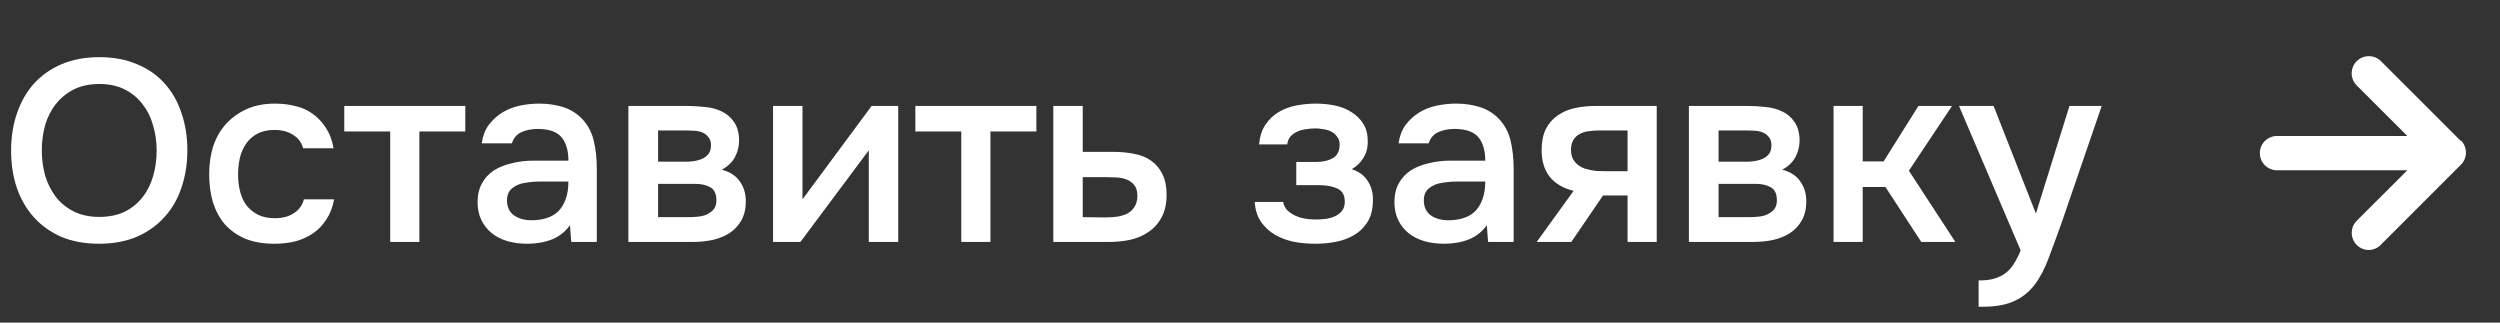
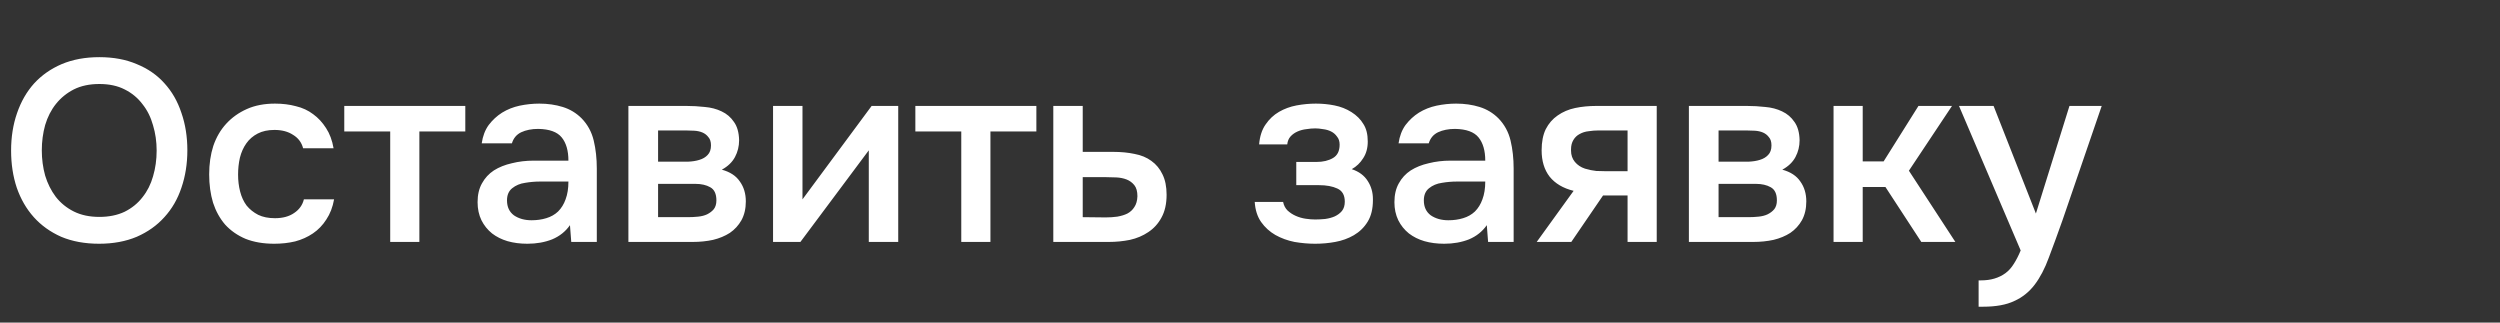
<svg xmlns="http://www.w3.org/2000/svg" width="155" height="20" viewBox="0 0 155 20" fill="none">
  <rect x="0" y="0" width="155" height="20" fill="#333333" stroke="none" />
-   <path d="M152.578 8.749L147.619 3.791C147.35 3.523 146.958 3.419 146.59 3.518C146.223 3.617 145.937 3.905 145.84 4.272C145.742 4.64 145.848 5.031 146.118 5.3L149.255 8.431H141.173C140.587 8.431 140.111 8.906 140.111 9.493C140.111 10.08 140.587 10.556 141.173 10.556H149.255L146.118 13.686C145.814 13.99 145.723 14.447 145.888 14.844C146.052 15.241 146.439 15.499 146.868 15.5C147.153 15.495 147.425 15.375 147.619 15.167L152.578 10.209C152.992 9.794 152.992 9.122 152.578 8.707V8.749Z" fill="white" />
  <path d="M6.144 15.112C5.259 15.112 4.475 14.968 3.792 14.68C3.12 14.381 2.555 13.976 2.096 13.464C1.637 12.952 1.285 12.344 1.04 11.64C0.805 10.936 0.688 10.168 0.688 9.336C0.688 8.493 0.811 7.72 1.056 7.016C1.301 6.301 1.653 5.688 2.112 5.176C2.581 4.664 3.152 4.264 3.824 3.976C4.507 3.688 5.285 3.544 6.16 3.544C7.035 3.544 7.808 3.688 8.48 3.976C9.163 4.253 9.733 4.648 10.192 5.16C10.661 5.672 11.013 6.285 11.248 7C11.493 7.704 11.616 8.477 11.616 9.32C11.616 10.152 11.493 10.925 11.248 11.64C11.013 12.344 10.661 12.952 10.192 13.464C9.733 13.976 9.163 14.381 8.48 14.68C7.797 14.968 7.019 15.112 6.144 15.112ZM6.16 5.208C5.552 5.208 5.024 5.32 4.576 5.544C4.139 5.768 3.771 6.067 3.472 6.44C3.173 6.813 2.949 7.251 2.8 7.752C2.661 8.253 2.592 8.776 2.592 9.32C2.592 9.864 2.661 10.387 2.8 10.888C2.949 11.379 3.168 11.816 3.456 12.2C3.755 12.584 4.128 12.888 4.576 13.112C5.024 13.336 5.552 13.448 6.16 13.448C6.757 13.448 7.28 13.341 7.728 13.128C8.176 12.904 8.544 12.605 8.832 12.232C9.131 11.859 9.349 11.427 9.488 10.936C9.637 10.435 9.712 9.901 9.712 9.336C9.712 8.781 9.637 8.259 9.488 7.768C9.349 7.267 9.131 6.829 8.832 6.456C8.544 6.072 8.176 5.768 7.728 5.544C7.291 5.32 6.768 5.208 6.16 5.208ZM17.001 15.112C16.329 15.112 15.737 15.011 15.225 14.808C14.723 14.595 14.302 14.301 13.961 13.928C13.63 13.544 13.38 13.091 13.209 12.568C13.049 12.035 12.969 11.448 12.969 10.808C12.969 10.168 13.054 9.581 13.225 9.048C13.406 8.515 13.673 8.056 14.025 7.672C14.377 7.288 14.803 6.984 15.305 6.76C15.806 6.536 16.387 6.424 17.049 6.424C17.518 6.424 17.95 6.477 18.345 6.584C18.75 6.68 19.108 6.845 19.417 7.08C19.726 7.304 19.993 7.592 20.217 7.944C20.441 8.285 20.596 8.701 20.681 9.192H18.793C18.697 8.829 18.489 8.552 18.169 8.36C17.86 8.157 17.476 8.056 17.017 8.056C16.611 8.056 16.265 8.131 15.977 8.28C15.689 8.429 15.454 8.632 15.273 8.888C15.091 9.144 14.958 9.443 14.873 9.784C14.798 10.115 14.761 10.461 14.761 10.824C14.761 11.197 14.803 11.549 14.889 11.88C14.974 12.211 15.107 12.499 15.289 12.744C15.481 12.979 15.721 13.171 16.009 13.32C16.297 13.459 16.643 13.528 17.049 13.528C17.529 13.528 17.924 13.421 18.233 13.208C18.553 12.995 18.756 12.712 18.841 12.36H20.713C20.628 12.84 20.468 13.256 20.233 13.608C20.009 13.96 19.732 14.248 19.401 14.472C19.07 14.696 18.702 14.861 18.297 14.968C17.892 15.064 17.459 15.112 17.001 15.112ZM28.849 6.568V8.152H26.001V15H24.193V8.152H21.345V6.568H28.849ZM35.338 13.96C35.061 14.355 34.693 14.648 34.234 14.84C33.776 15.021 33.264 15.112 32.698 15.112C32.25 15.112 31.84 15.059 31.466 14.952C31.104 14.845 30.784 14.685 30.506 14.472C30.229 14.248 30.01 13.976 29.85 13.656C29.69 13.325 29.61 12.952 29.61 12.536C29.61 12.077 29.701 11.688 29.882 11.368C30.064 11.037 30.309 10.771 30.618 10.568C30.938 10.365 31.312 10.216 31.738 10.12C32.165 10.013 32.613 9.96 33.082 9.96H35.242C35.242 9.341 35.104 8.861 34.826 8.52C34.549 8.179 34.064 8.003 33.37 7.992C32.965 7.992 32.613 8.061 32.314 8.2C32.026 8.339 31.834 8.568 31.738 8.888H29.866C29.93 8.44 30.074 8.061 30.298 7.752C30.533 7.443 30.81 7.187 31.13 6.984C31.461 6.781 31.824 6.637 32.218 6.552C32.624 6.467 33.029 6.424 33.434 6.424C33.957 6.424 34.442 6.493 34.89 6.632C35.338 6.771 35.728 7.005 36.058 7.336C36.432 7.72 36.682 8.179 36.81 8.712C36.938 9.245 37.002 9.827 37.002 10.456V15H35.418L35.338 13.96ZM35.242 11.256H33.482C33.173 11.256 32.864 11.283 32.554 11.336C32.245 11.379 31.978 11.491 31.754 11.672C31.541 11.843 31.434 12.093 31.434 12.424C31.434 12.829 31.578 13.139 31.866 13.352C32.165 13.555 32.528 13.656 32.954 13.656C33.285 13.656 33.589 13.613 33.866 13.528C34.154 13.443 34.4 13.304 34.602 13.112C34.805 12.909 34.96 12.659 35.066 12.36C35.184 12.051 35.242 11.683 35.242 11.256ZM38.961 6.568H42.561C42.934 6.568 43.313 6.589 43.697 6.632C44.081 6.664 44.427 6.755 44.737 6.904C45.057 7.053 45.313 7.272 45.505 7.56C45.707 7.837 45.814 8.216 45.825 8.696C45.825 9.069 45.739 9.416 45.569 9.736C45.398 10.056 45.126 10.317 44.753 10.52C45.265 10.659 45.638 10.904 45.873 11.256C46.118 11.597 46.241 12.008 46.241 12.488C46.241 12.936 46.15 13.325 45.969 13.656C45.787 13.976 45.547 14.237 45.249 14.44C44.95 14.632 44.603 14.776 44.209 14.872C43.814 14.957 43.398 15 42.961 15H38.961V6.568ZM40.801 8.088V10.024H41.905C42.15 10.024 42.401 10.024 42.657 10.024C42.923 10.013 43.158 9.976 43.361 9.912C43.574 9.848 43.745 9.747 43.873 9.608C44.011 9.469 44.081 9.272 44.081 9.016C44.081 8.792 44.027 8.621 43.921 8.504C43.825 8.376 43.702 8.28 43.553 8.216C43.403 8.152 43.233 8.115 43.041 8.104C42.859 8.093 42.689 8.088 42.529 8.088H40.801ZM42.657 13.464C42.87 13.464 43.078 13.453 43.281 13.432C43.494 13.411 43.681 13.363 43.841 13.288C44.011 13.203 44.15 13.096 44.257 12.968C44.363 12.829 44.417 12.648 44.417 12.424C44.417 12.019 44.289 11.747 44.033 11.608C43.787 11.469 43.483 11.4 43.121 11.4H40.801V13.464H42.657ZM49.626 15H47.929V6.568H49.754V12.36L54.041 6.568H55.69V15H53.865V9.32C53.855 9.341 52.441 11.235 49.626 15ZM64.255 6.568V8.152H61.407V15H59.599V8.152H56.752V6.568H64.255ZM65.305 6.568H67.129V9.416H69.016C69.507 9.416 69.95 9.459 70.344 9.544C70.75 9.619 71.097 9.763 71.385 9.976C71.683 10.189 71.912 10.467 72.073 10.808C72.243 11.149 72.329 11.571 72.329 12.072C72.329 12.637 72.222 13.112 72.008 13.496C71.806 13.869 71.534 14.168 71.192 14.392C70.862 14.616 70.483 14.776 70.056 14.872C69.63 14.957 69.198 15 68.76 15H65.305V6.568ZM68.552 13.48C68.798 13.48 69.038 13.464 69.272 13.432C69.518 13.389 69.726 13.325 69.897 13.24C70.078 13.144 70.222 13.011 70.329 12.84C70.446 12.669 70.51 12.445 70.52 12.168C70.52 11.869 70.457 11.64 70.329 11.48C70.201 11.32 70.04 11.203 69.849 11.128C69.656 11.053 69.443 11.011 69.209 11C68.984 10.989 68.776 10.984 68.585 10.984H67.129V13.464L68.552 13.48ZM83.809 10.488C84.257 10.637 84.588 10.883 84.801 11.224C85.015 11.555 85.121 11.928 85.121 12.344C85.121 12.365 85.121 12.387 85.121 12.408C85.121 12.941 85.015 13.384 84.801 13.736C84.588 14.088 84.3 14.371 83.937 14.584C83.585 14.787 83.201 14.925 82.785 15C82.38 15.075 81.964 15.112 81.537 15.112C81.121 15.112 80.695 15.075 80.257 15C79.831 14.915 79.436 14.771 79.073 14.568C78.721 14.365 78.428 14.099 78.193 13.768C77.959 13.437 77.825 13.021 77.793 12.52H79.553C79.596 12.733 79.687 12.909 79.825 13.048C79.975 13.187 80.145 13.299 80.337 13.384C80.529 13.469 80.732 13.528 80.945 13.56C81.159 13.592 81.356 13.608 81.537 13.608C81.729 13.608 81.937 13.597 82.161 13.576C82.385 13.544 82.583 13.491 82.753 13.416C82.935 13.331 83.084 13.219 83.201 13.08C83.319 12.931 83.377 12.739 83.377 12.504C83.377 12.099 83.223 11.827 82.913 11.688C82.615 11.549 82.236 11.48 81.777 11.48H80.369V10.04H81.633C82.028 10.04 82.364 9.96 82.641 9.8C82.919 9.64 83.057 9.363 83.057 8.968C83.057 8.765 83.004 8.6 82.897 8.472C82.801 8.333 82.679 8.227 82.529 8.152C82.38 8.077 82.215 8.029 82.033 8.008C81.852 7.976 81.692 7.96 81.553 7.96C81.372 7.96 81.185 7.976 80.993 8.008C80.801 8.029 80.62 8.077 80.449 8.152C80.279 8.227 80.135 8.328 80.017 8.456C79.9 8.584 79.831 8.749 79.809 8.952H78.065C78.108 8.451 78.241 8.04 78.465 7.72C78.689 7.389 78.967 7.128 79.297 6.936C79.628 6.744 79.991 6.611 80.385 6.536C80.791 6.461 81.191 6.424 81.585 6.424C81.98 6.424 82.364 6.461 82.737 6.536C83.121 6.611 83.473 6.749 83.793 6.952C84.113 7.155 84.359 7.4 84.529 7.688C84.711 7.965 84.801 8.328 84.801 8.776C84.801 9.181 84.705 9.528 84.513 9.816C84.332 10.104 84.097 10.328 83.809 10.488ZM92.182 13.96C91.905 14.355 91.537 14.648 91.078 14.84C90.619 15.021 90.107 15.112 89.542 15.112C89.094 15.112 88.683 15.059 88.31 14.952C87.947 14.845 87.627 14.685 87.35 14.472C87.073 14.248 86.854 13.976 86.694 13.656C86.534 13.325 86.454 12.952 86.454 12.536C86.454 12.077 86.545 11.688 86.726 11.368C86.907 11.037 87.153 10.771 87.462 10.568C87.782 10.365 88.155 10.216 88.582 10.12C89.009 10.013 89.457 9.96 89.926 9.96H92.086C92.086 9.341 91.947 8.861 91.67 8.52C91.393 8.179 90.907 8.003 90.214 7.992C89.809 7.992 89.457 8.061 89.158 8.2C88.87 8.339 88.678 8.568 88.582 8.888H86.71C86.774 8.44 86.918 8.061 87.142 7.752C87.377 7.443 87.654 7.187 87.974 6.984C88.305 6.781 88.667 6.637 89.062 6.552C89.467 6.467 89.873 6.424 90.278 6.424C90.801 6.424 91.286 6.493 91.734 6.632C92.182 6.771 92.571 7.005 92.902 7.336C93.275 7.72 93.526 8.179 93.654 8.712C93.782 9.245 93.846 9.827 93.846 10.456V15H92.262L92.182 13.96ZM92.086 11.256H90.326C90.017 11.256 89.707 11.283 89.398 11.336C89.089 11.379 88.822 11.491 88.598 11.672C88.385 11.843 88.278 12.093 88.278 12.424C88.278 12.829 88.422 13.139 88.71 13.352C89.009 13.555 89.371 13.656 89.798 13.656C90.129 13.656 90.433 13.613 90.71 13.528C90.998 13.443 91.243 13.304 91.446 13.112C91.649 12.909 91.803 12.659 91.91 12.36C92.027 12.051 92.086 11.683 92.086 11.256ZM102.717 15H100.909V12.12H99.388L97.421 15H95.276L97.564 11.832C96.914 11.672 96.418 11.379 96.076 10.952C95.746 10.525 95.581 9.981 95.581 9.32C95.581 8.797 95.666 8.36 95.837 8.008C96.018 7.656 96.263 7.373 96.573 7.16C96.892 6.936 97.255 6.781 97.66 6.696C98.066 6.611 98.503 6.568 98.972 6.568H102.717V15ZM100.909 8.088H99.1C98.898 8.088 98.695 8.104 98.493 8.136C98.29 8.157 98.103 8.216 97.933 8.312C97.772 8.397 97.644 8.52 97.549 8.68C97.453 8.84 97.404 9.032 97.404 9.256C97.404 9.288 97.404 9.315 97.404 9.336C97.404 9.613 97.484 9.848 97.644 10.04C97.805 10.232 98.013 10.371 98.269 10.456C98.525 10.531 98.759 10.579 98.972 10.6C99.186 10.611 99.399 10.616 99.612 10.616H100.909V8.088ZM104.711 6.568H108.311C108.684 6.568 109.063 6.589 109.447 6.632C109.831 6.664 110.177 6.755 110.487 6.904C110.807 7.053 111.063 7.272 111.255 7.56C111.457 7.837 111.564 8.216 111.575 8.696C111.575 9.069 111.489 9.416 111.319 9.736C111.148 10.056 110.876 10.317 110.503 10.52C111.015 10.659 111.388 10.904 111.623 11.256C111.868 11.597 111.991 12.008 111.991 12.488C111.991 12.936 111.9 13.325 111.719 13.656C111.537 13.976 111.297 14.237 110.999 14.44C110.7 14.632 110.353 14.776 109.959 14.872C109.564 14.957 109.148 15 108.711 15H104.711V6.568ZM106.551 8.088V10.024H107.655C107.9 10.024 108.151 10.024 108.407 10.024C108.673 10.013 108.908 9.976 109.111 9.912C109.324 9.848 109.495 9.747 109.623 9.608C109.761 9.469 109.831 9.272 109.831 9.016C109.831 8.792 109.777 8.621 109.671 8.504C109.575 8.376 109.452 8.28 109.303 8.216C109.153 8.152 108.983 8.115 108.791 8.104C108.609 8.093 108.439 8.088 108.279 8.088H106.551ZM108.407 13.464C108.62 13.464 108.828 13.453 109.031 13.432C109.244 13.411 109.431 13.363 109.591 13.288C109.761 13.203 109.9 13.096 110.007 12.968C110.113 12.829 110.167 12.648 110.167 12.424C110.167 12.019 110.039 11.747 109.783 11.608C109.537 11.469 109.233 11.4 108.871 11.4H106.551V13.464H108.407ZM113.68 15V6.568H115.488V10.008H116.784L118.944 6.568H121.024L118.352 10.584L121.232 15H119.12L116.896 11.592H115.488V15H113.68ZM128.306 6.568H130.306L127.874 13.656C127.564 14.531 127.282 15.304 127.026 15.976C126.78 16.648 126.487 17.208 126.146 17.656C125.804 18.104 125.383 18.44 124.882 18.664C124.391 18.899 123.746 19.016 122.946 19.016H122.674V17.384C122.716 17.384 122.759 17.384 122.802 17.384C123.122 17.384 123.404 17.347 123.65 17.272C123.906 17.197 124.135 17.085 124.338 16.936C124.54 16.787 124.716 16.589 124.866 16.344C125.015 16.109 125.154 15.837 125.282 15.528L121.458 6.568H123.602L126.226 13.24L128.306 6.568Z" fill="white" />
</svg>